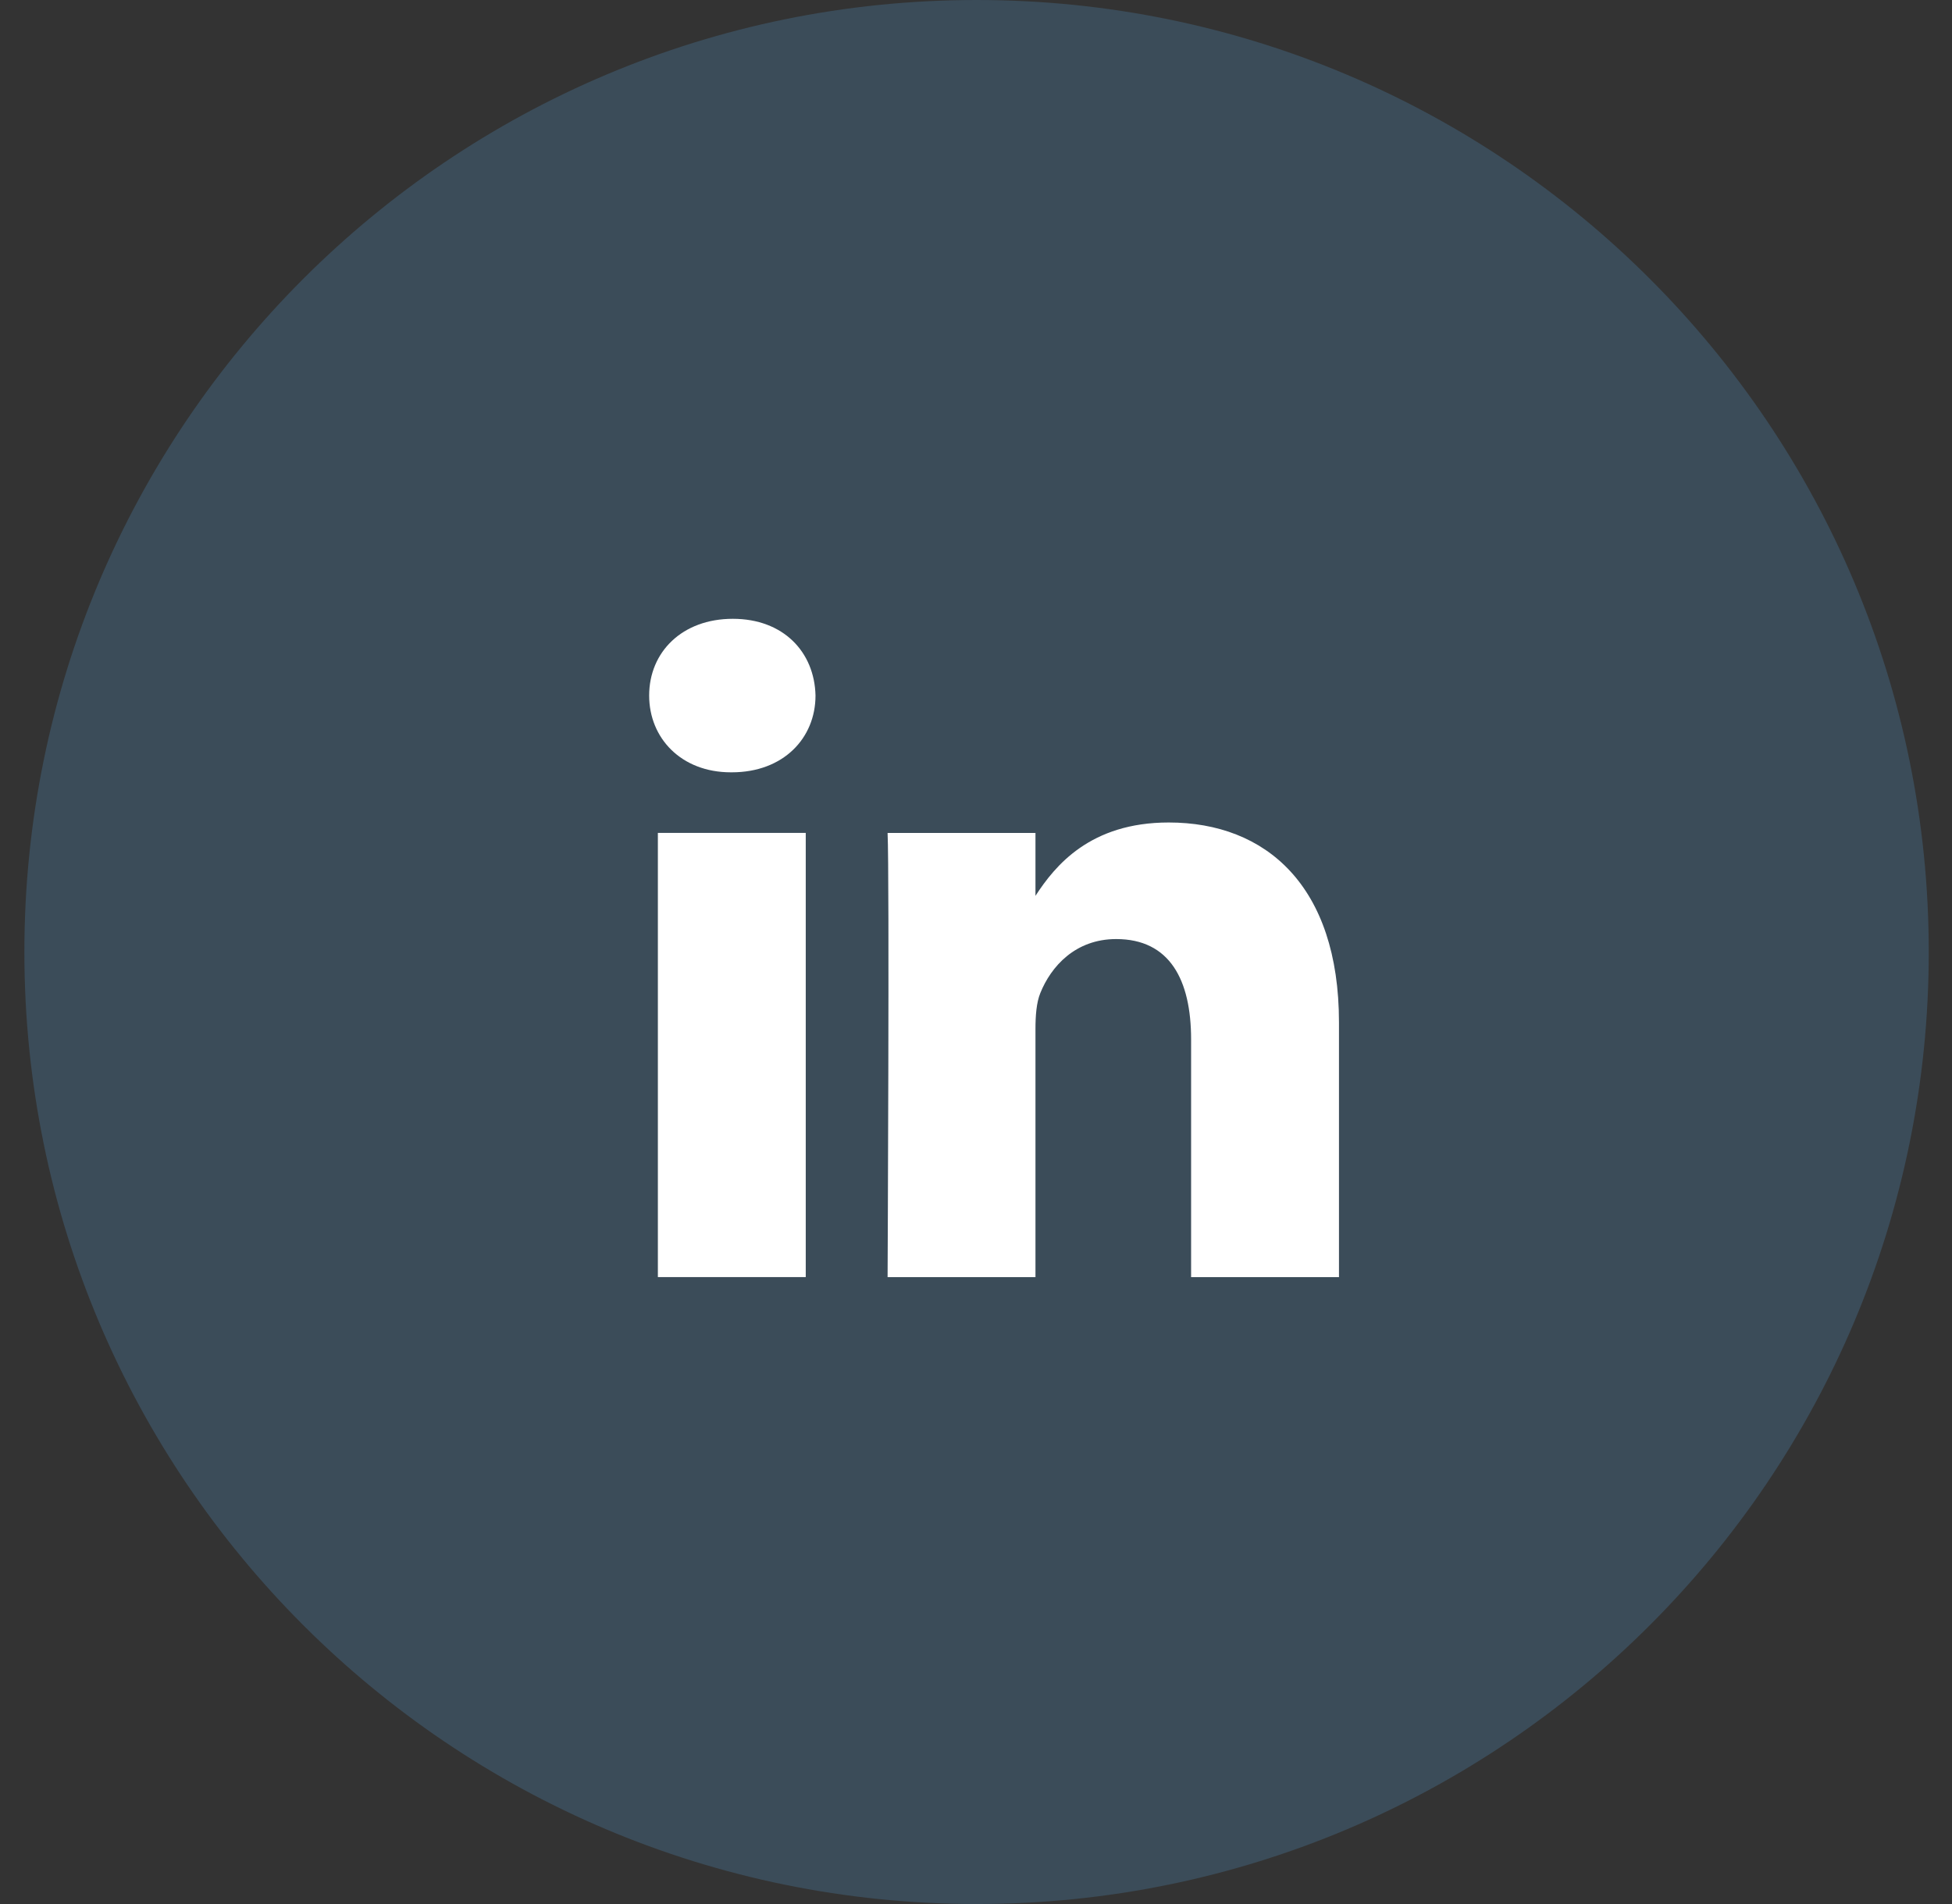
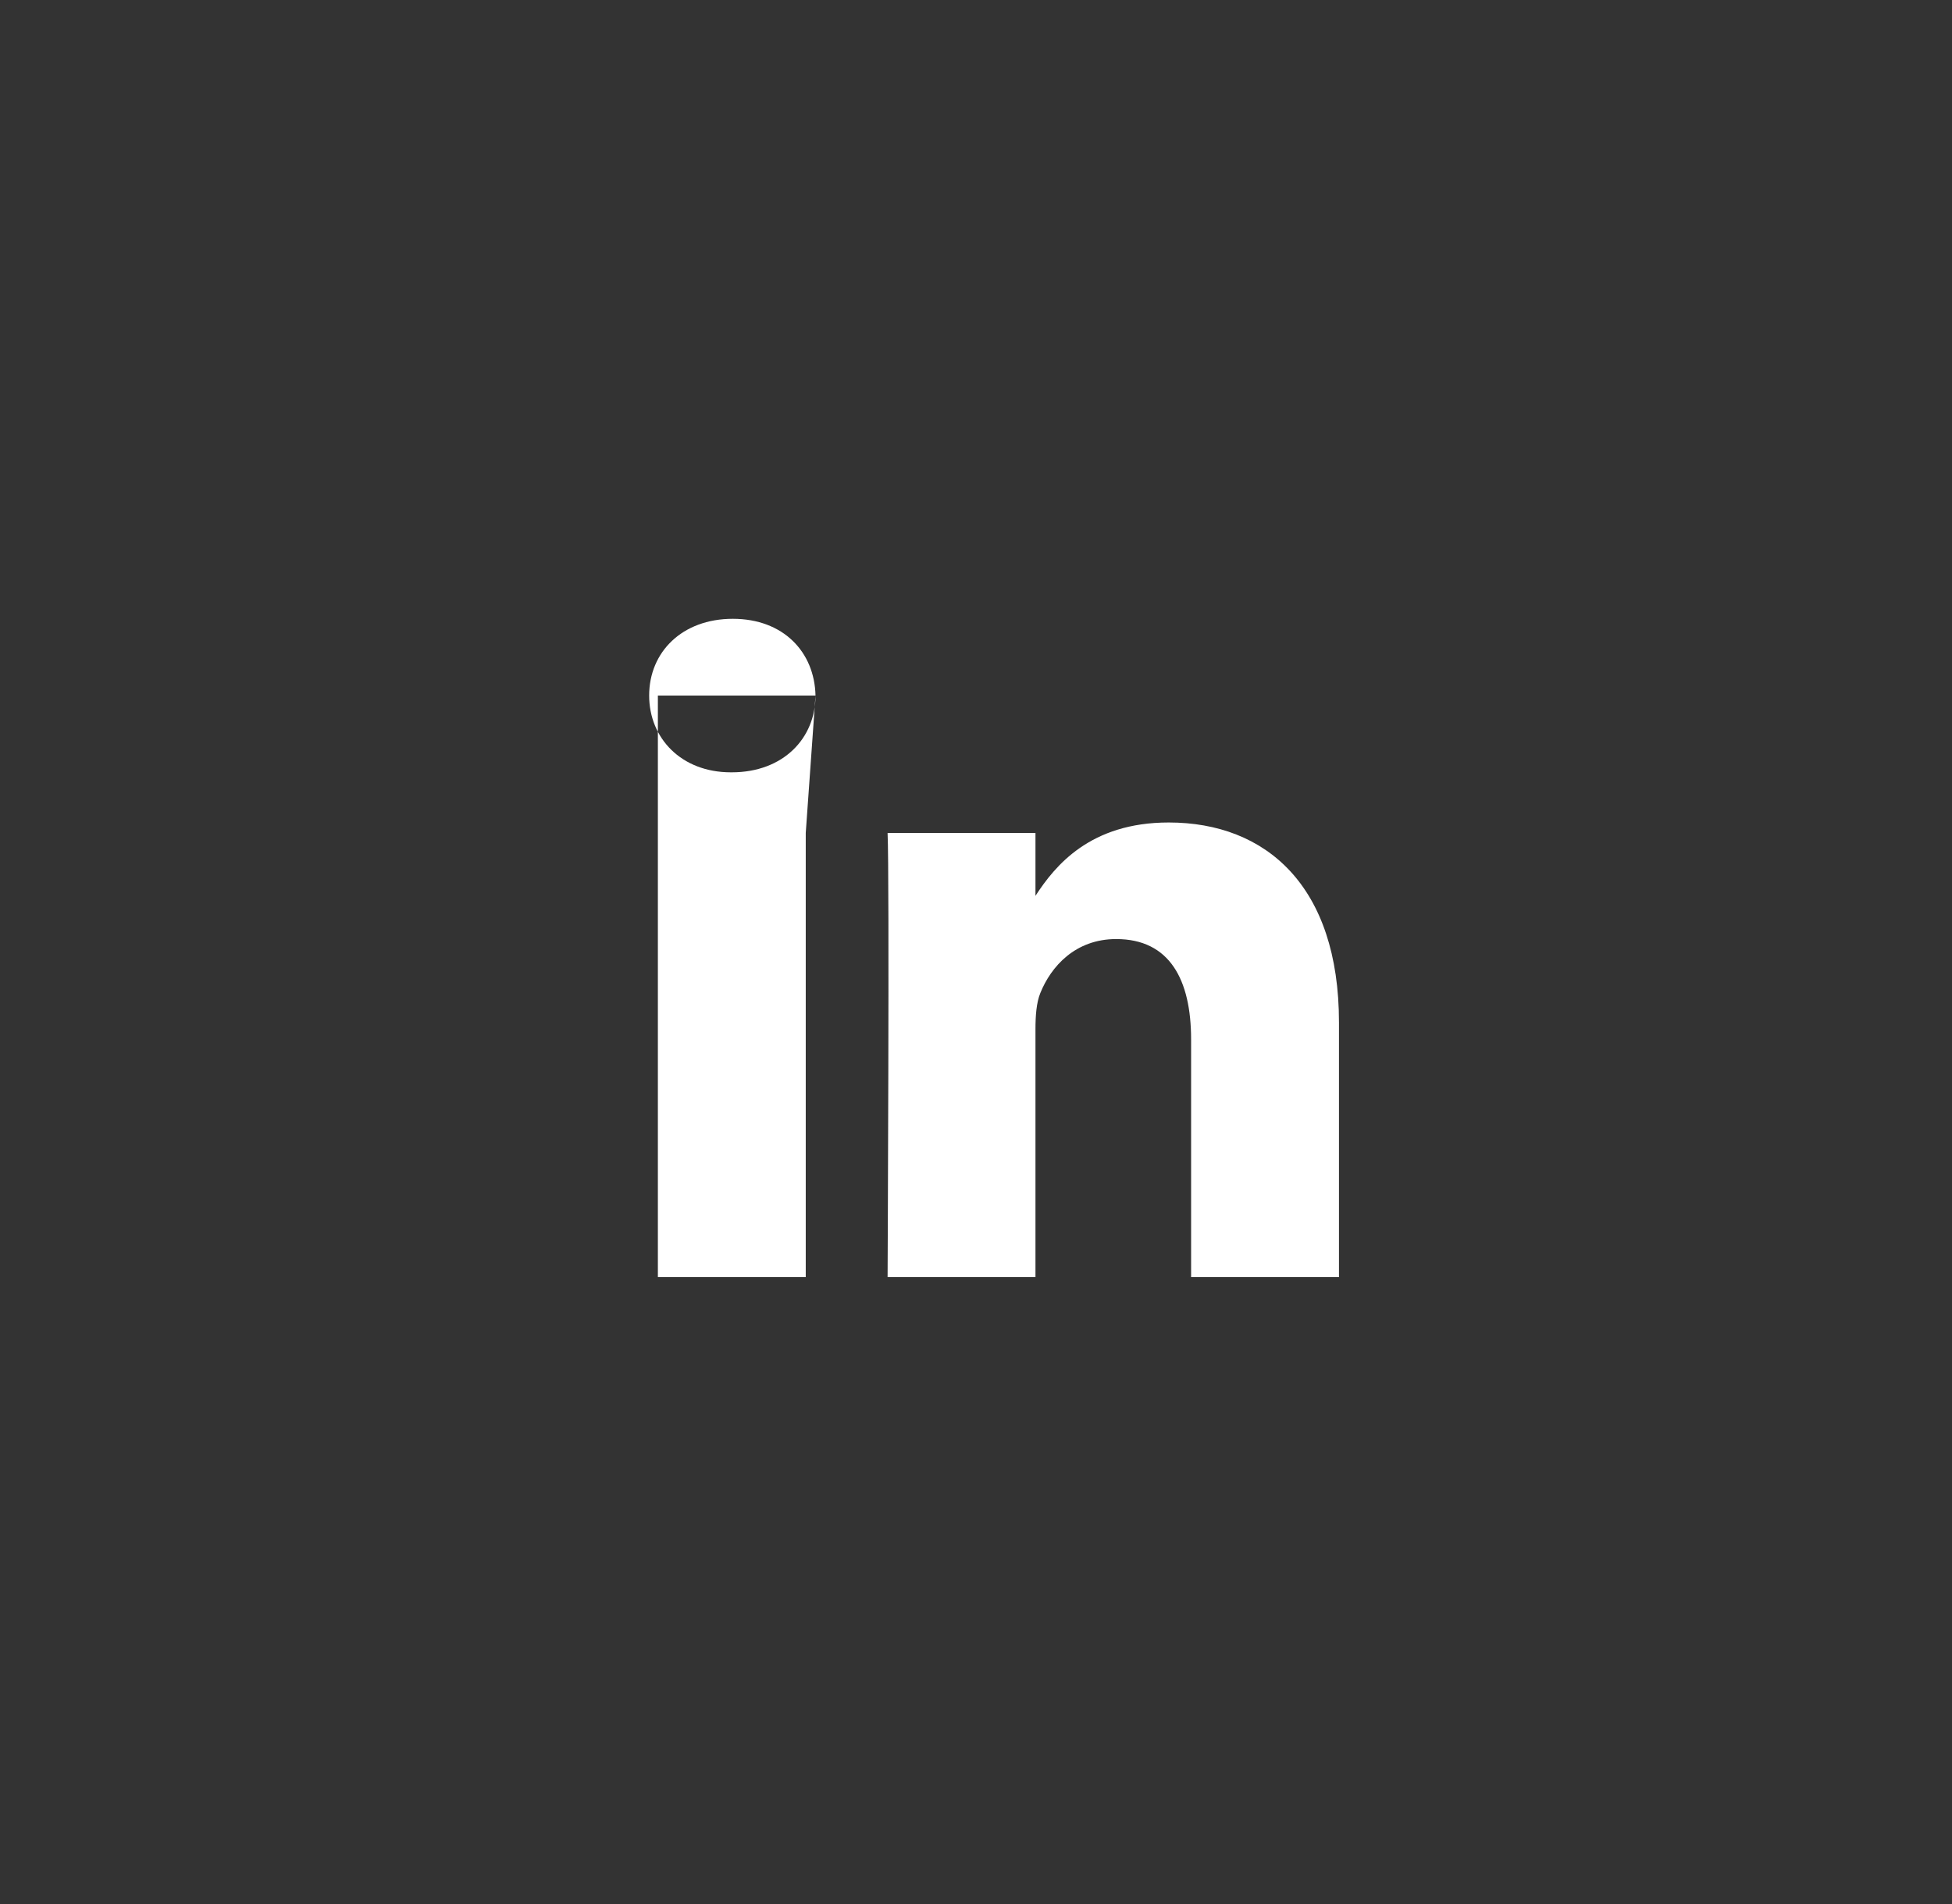
<svg xmlns="http://www.w3.org/2000/svg" width="41" height="40" viewBox="0 0 41 40" fill="none">
  <rect x="0" y="0" width="41" height="40" fill="#333333" stroke="none" />
-   <path fill-rule="evenodd" clip-rule="evenodd" d="M0.512 20C0.512 8.954 9.466 0 20.512 0C31.557 0 40.512 8.954 40.512 20C40.512 31.046 31.557 40 20.512 40C9.466 40 0.512 31.046 0.512 20Z" fill="#5CB2F1" fill-opacity="0.2" />
-   <path fill-rule="evenodd" clip-rule="evenodd" d="M17.129 14.612C17.108 13.697 16.454 13 15.392 13C14.329 13 13.635 13.697 13.635 14.612C13.635 15.508 14.309 16.225 15.351 16.225H15.371C16.454 16.225 17.129 15.508 17.129 14.612ZM16.924 17.498H13.818V26.829H16.924V17.498ZM24.548 17.279C26.592 17.279 28.124 18.613 28.124 21.48L28.124 26.83H25.018V21.837C25.018 20.584 24.569 19.728 23.444 19.728C22.586 19.728 22.075 20.305 21.851 20.862C21.769 21.062 21.749 21.34 21.749 21.619V26.83H18.643C18.643 26.83 18.684 18.374 18.643 17.499H21.749V18.82C22.161 18.185 22.899 17.279 24.548 17.279Z" fill="white" />
+   <path fill-rule="evenodd" clip-rule="evenodd" d="M17.129 14.612C17.108 13.697 16.454 13 15.392 13C14.329 13 13.635 13.697 13.635 14.612C13.635 15.508 14.309 16.225 15.351 16.225H15.371C16.454 16.225 17.129 15.508 17.129 14.612ZH13.818V26.829H16.924V17.498ZM24.548 17.279C26.592 17.279 28.124 18.613 28.124 21.48L28.124 26.83H25.018V21.837C25.018 20.584 24.569 19.728 23.444 19.728C22.586 19.728 22.075 20.305 21.851 20.862C21.769 21.062 21.749 21.34 21.749 21.619V26.83H18.643C18.643 26.83 18.684 18.374 18.643 17.499H21.749V18.82C22.161 18.185 22.899 17.279 24.548 17.279Z" fill="white" />
</svg>